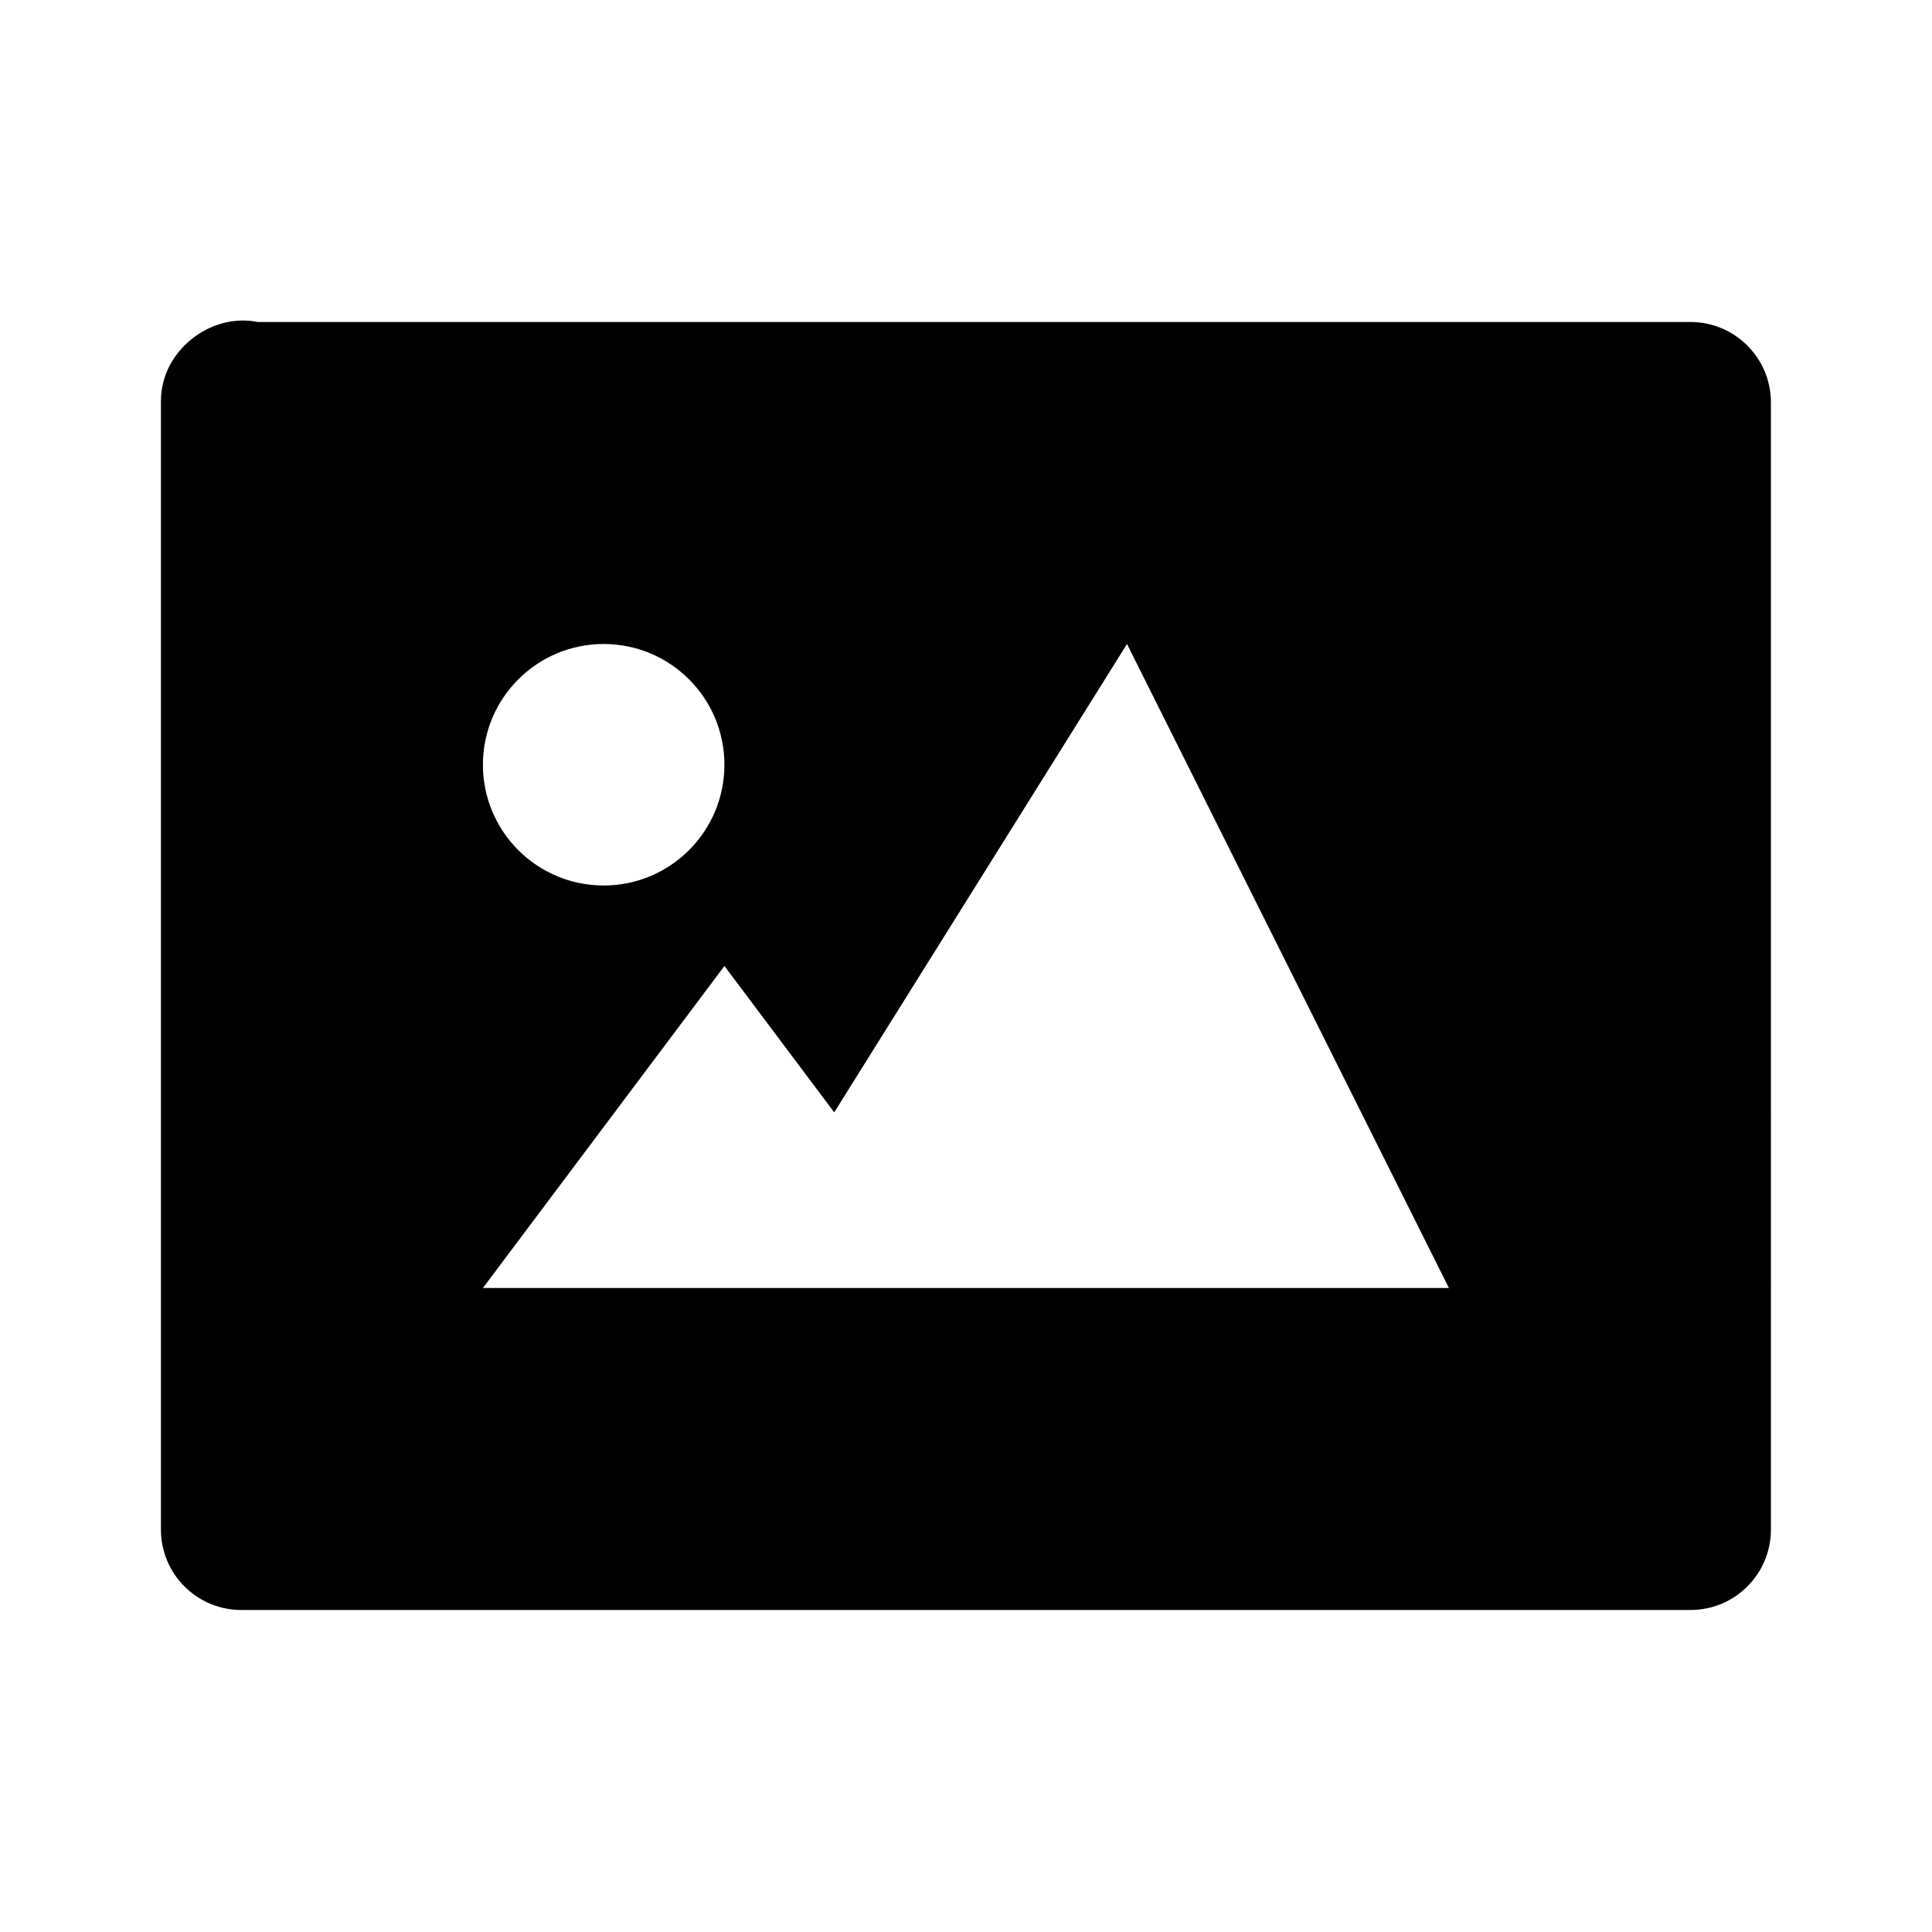
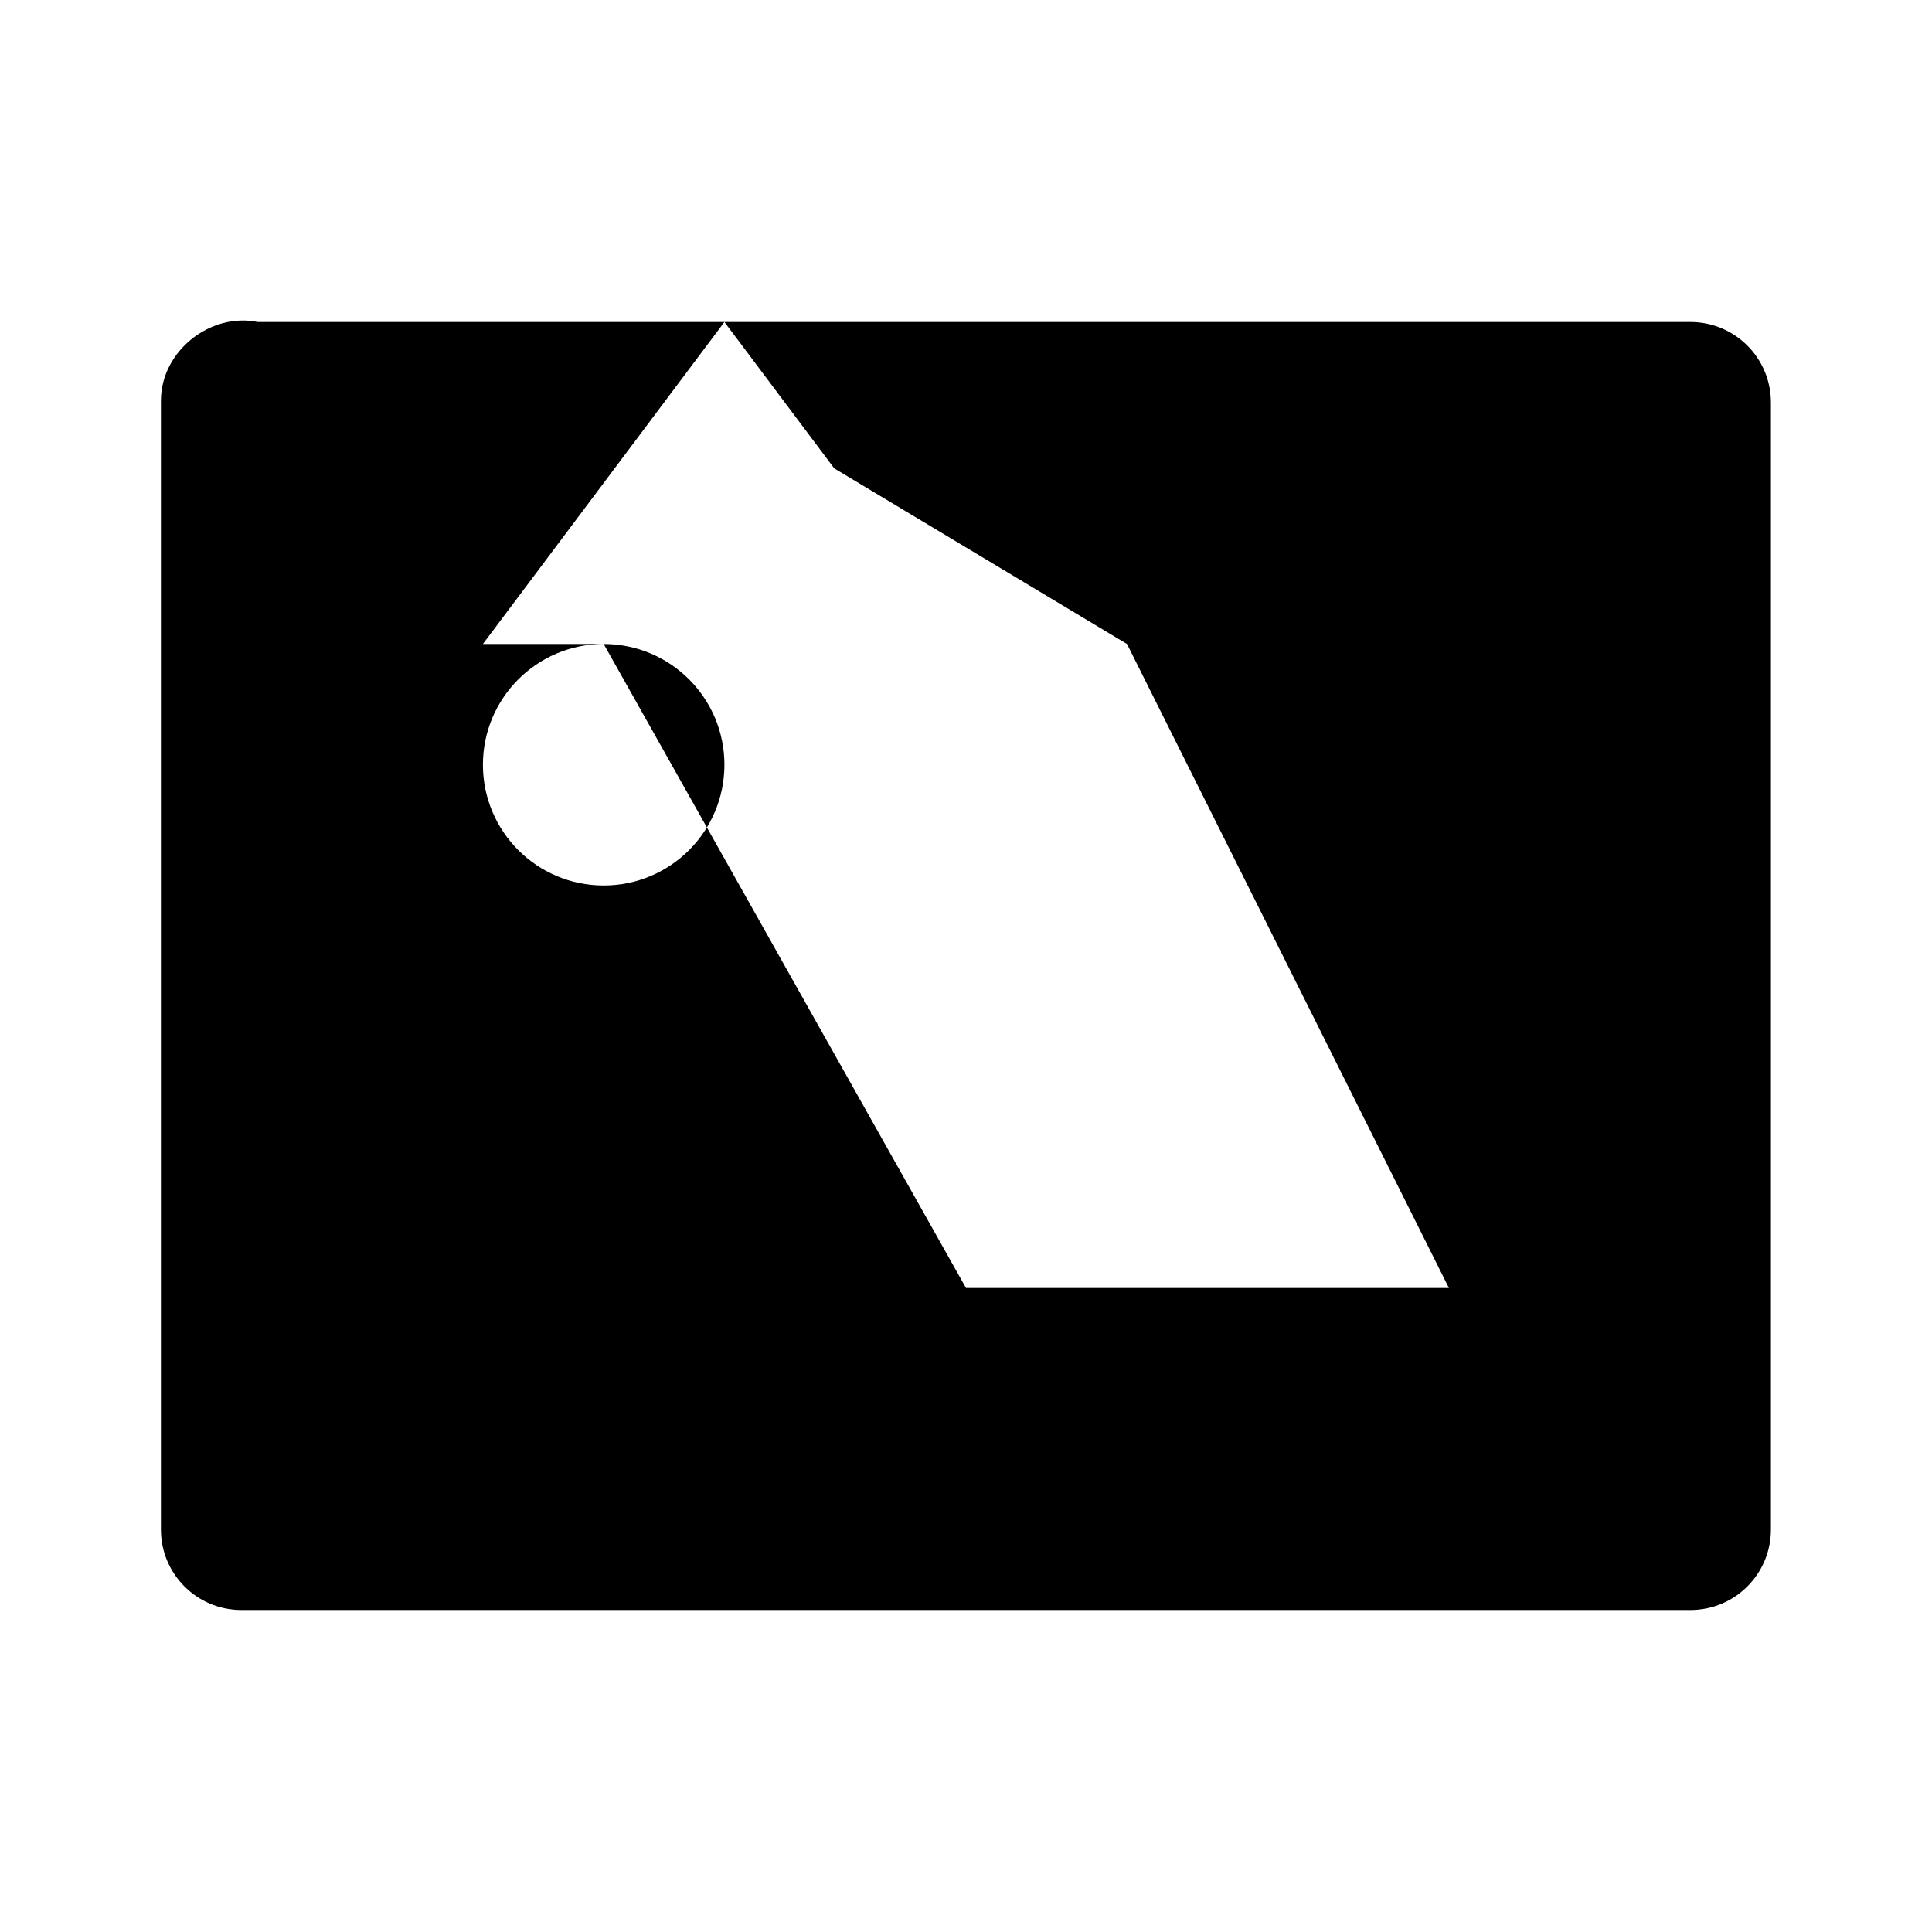
<svg xmlns="http://www.w3.org/2000/svg" width="24" height="24" viewBox="0 0 24 24">
-   <path d="M20.999,4H3.201C2.617,3.88,1.999,4.358,1.999,4.979V19c0,0.553,0.447,1,1,1h18c0.553,0,1-0.447,1-1V5 C21.999,4.448,21.552,4,20.999,4z M7.499,8c0.829,0,1.5,0.672,1.5,1.5S8.328,11,7.499,11s-1.5-0.672-1.5-1.5S6.67,8,7.499,8z M12,16H8.999h-3l3-4l1.364,1.818L14,8l3.999,8H12z" />
+   <path d="M20.999,4H3.201C2.617,3.88,1.999,4.358,1.999,4.979V19c0,0.553,0.447,1,1,1h18c0.553,0,1-0.447,1-1V5 C21.999,4.448,21.552,4,20.999,4z M7.499,8c0.829,0,1.5,0.672,1.5,1.5S8.328,11,7.499,11s-1.5-0.672-1.5-1.5S6.67,8,7.499,8z H8.999h-3l3-4l1.364,1.818L14,8l3.999,8H12z" />
</svg>